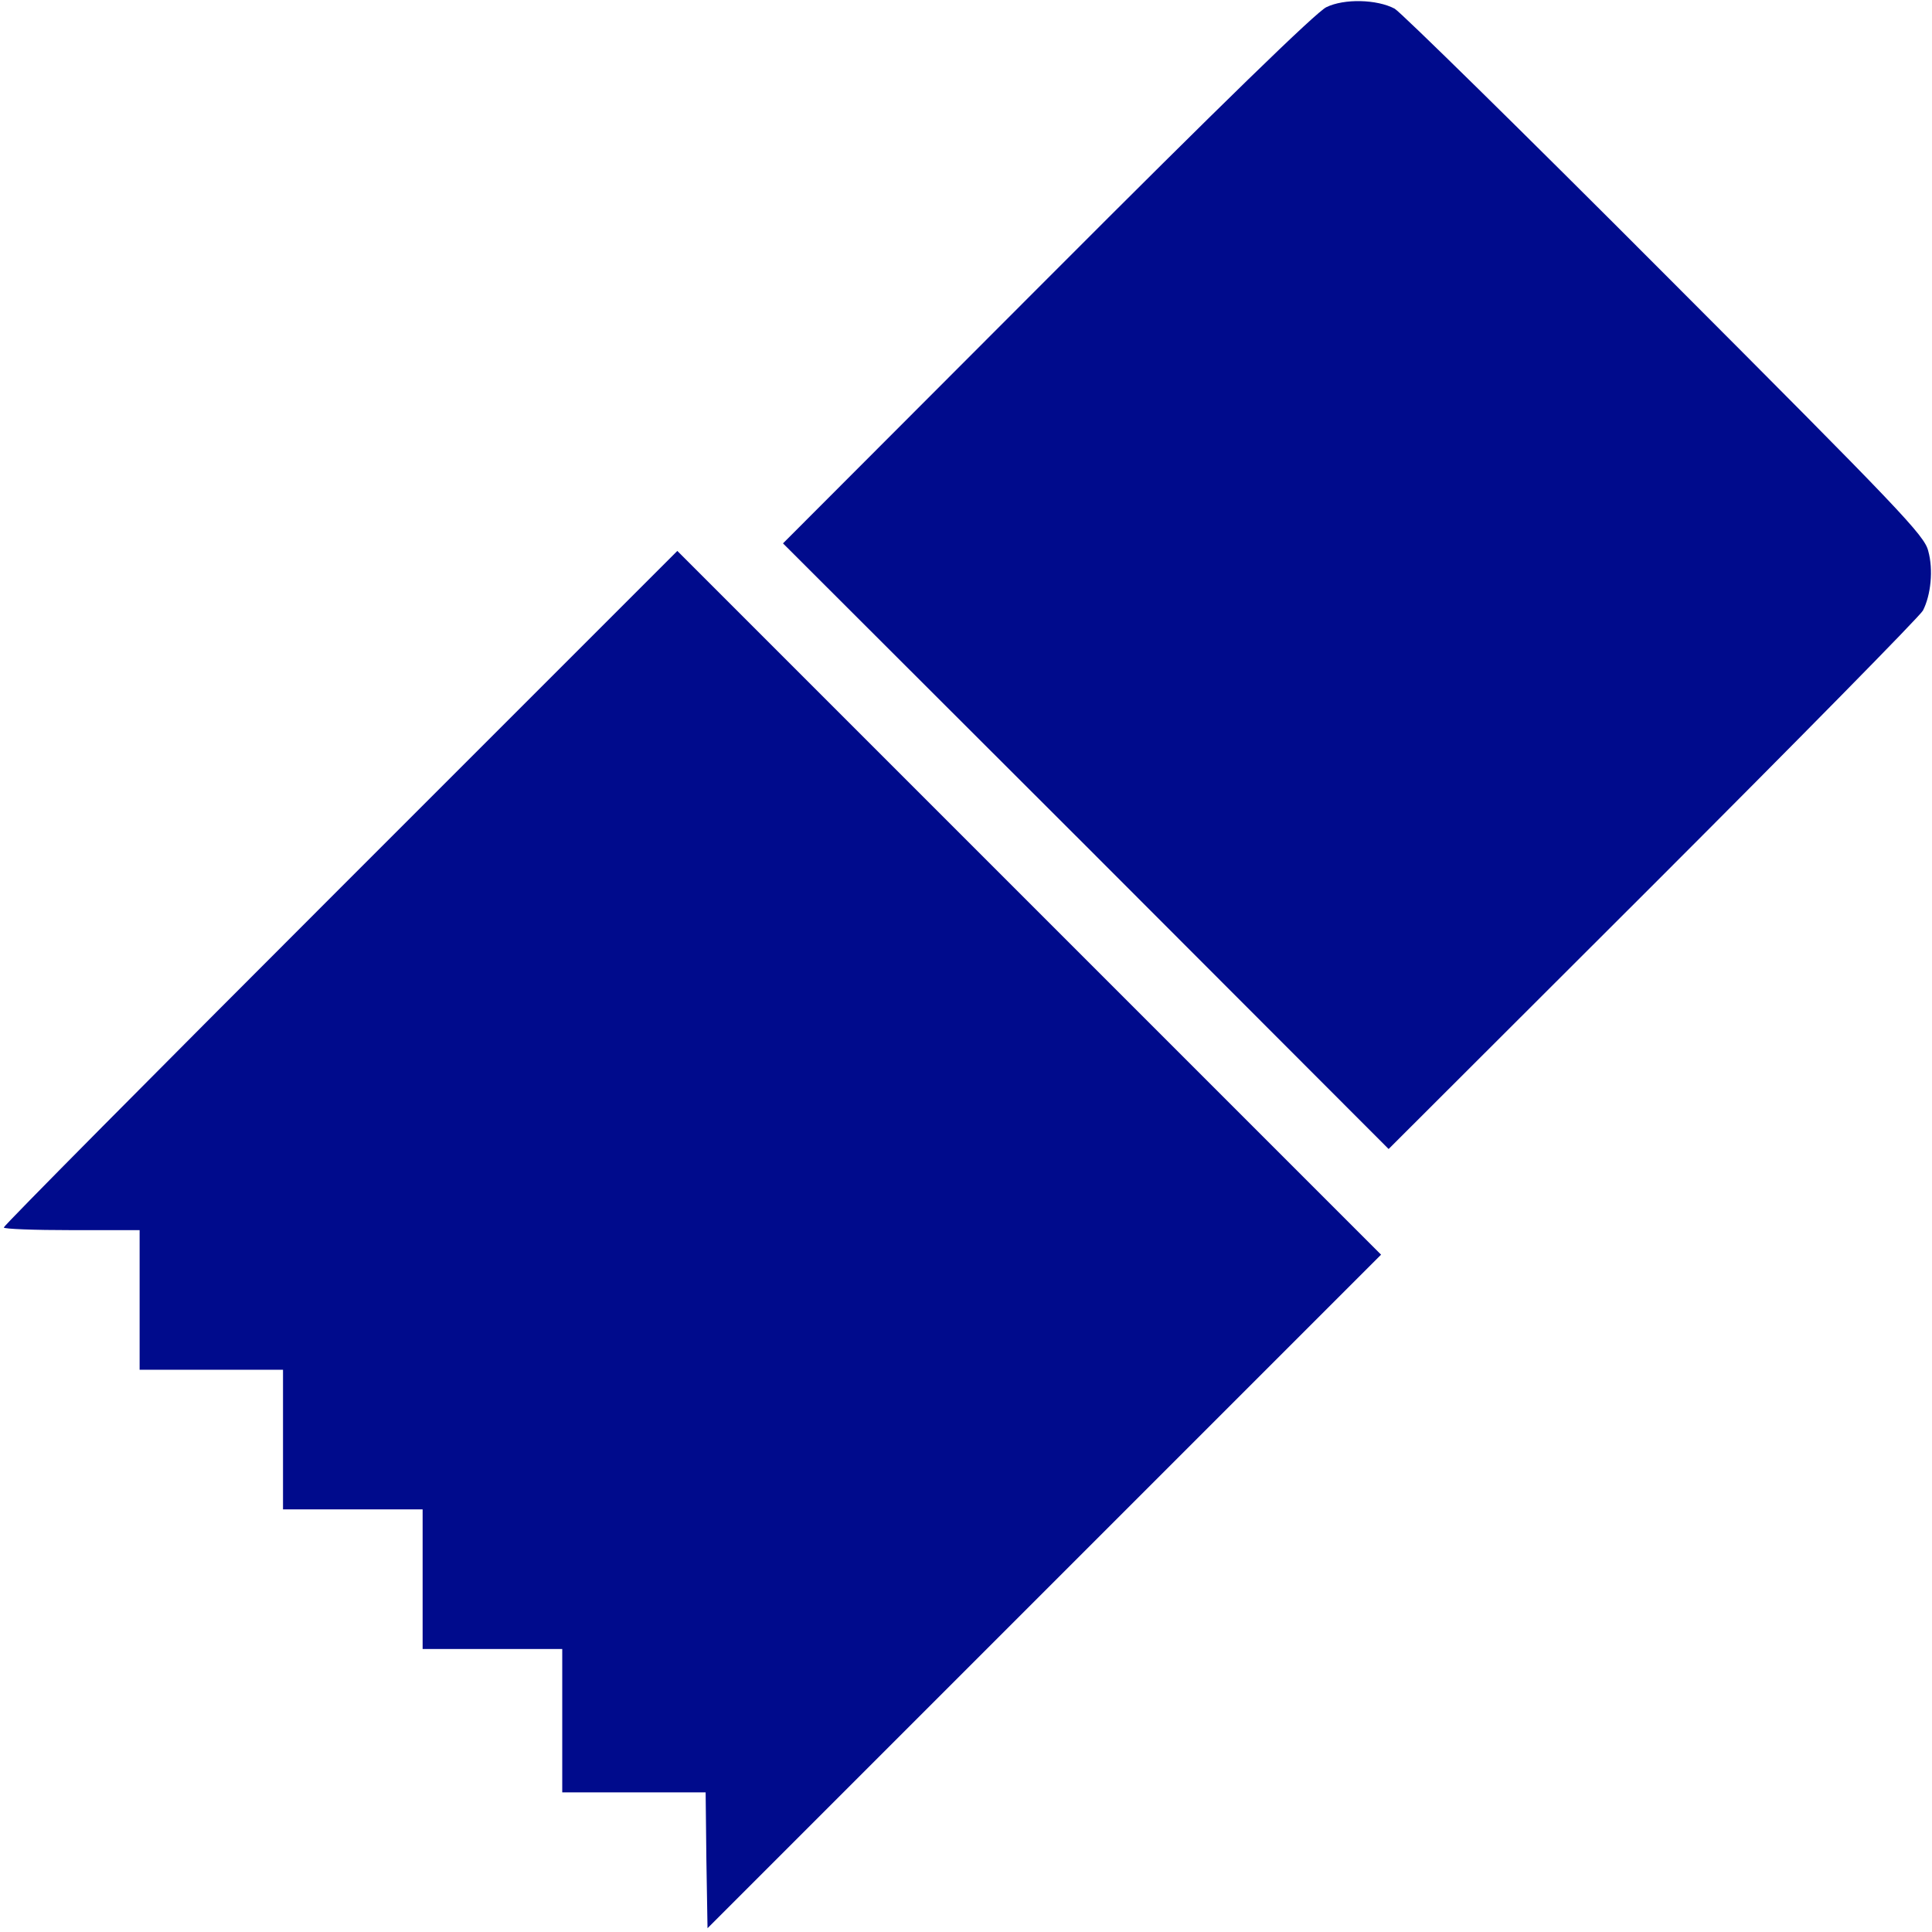
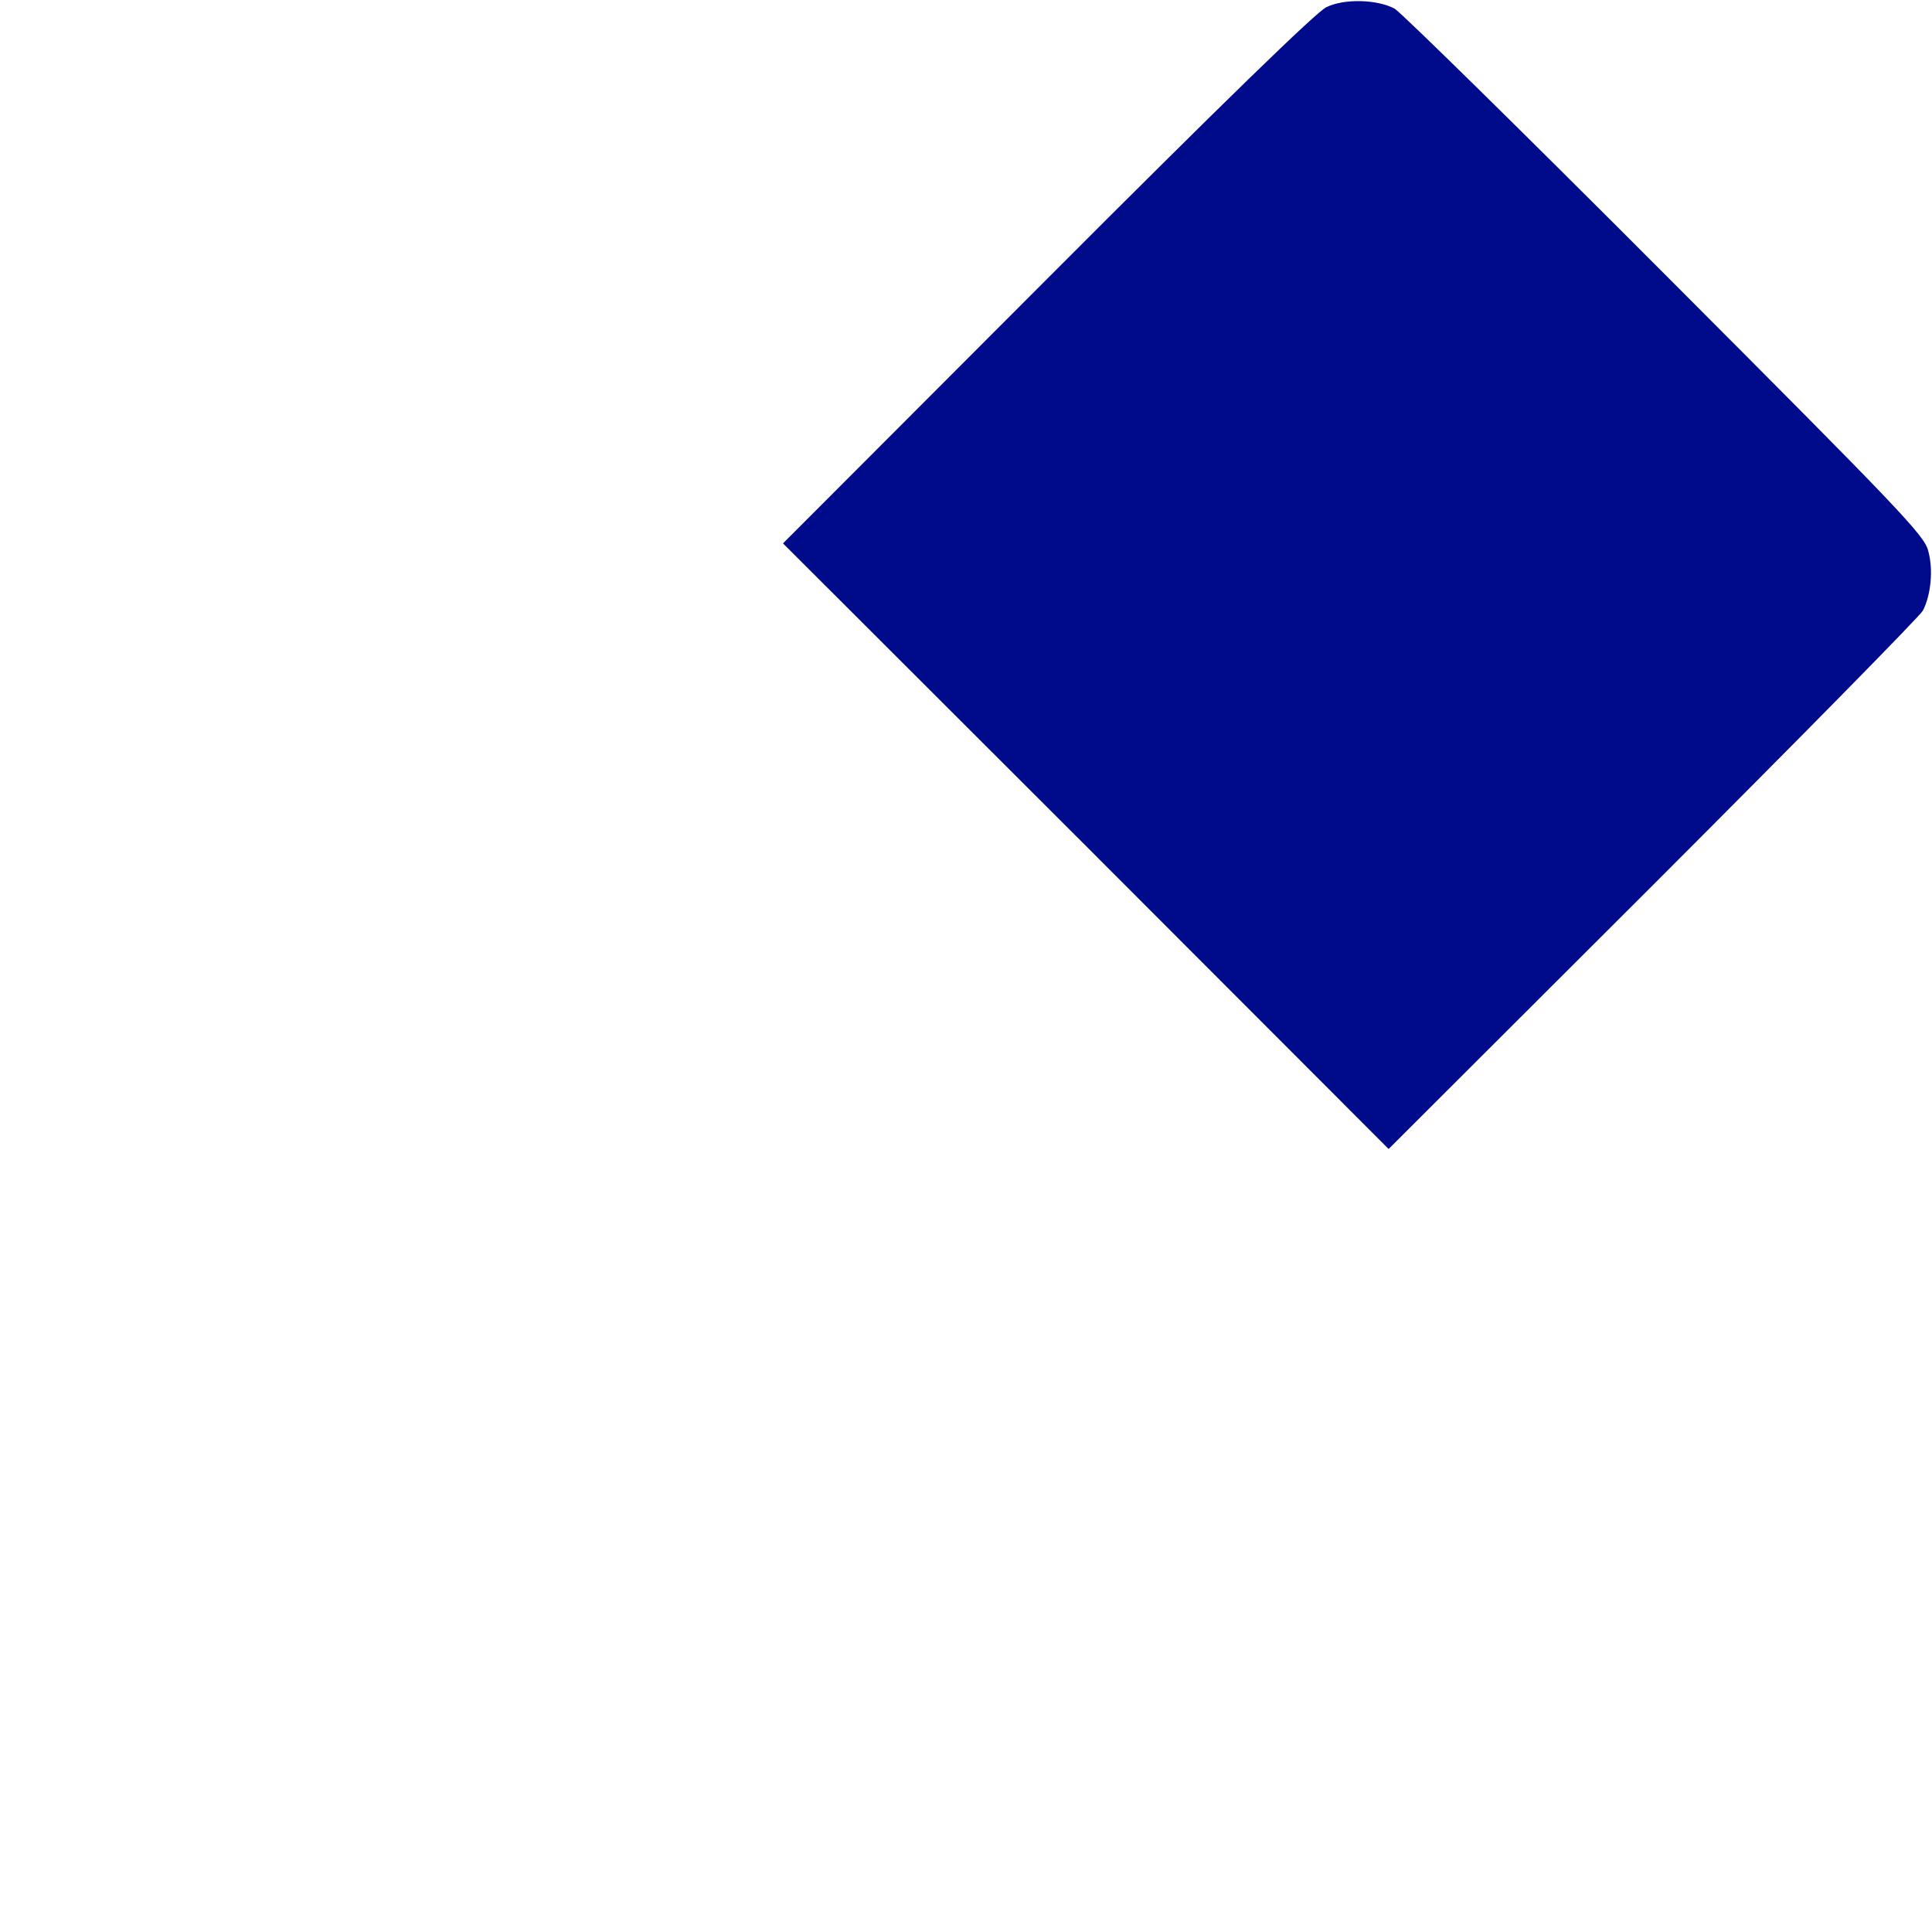
<svg xmlns="http://www.w3.org/2000/svg" version="1.0" width="512pt" height="512pt" viewBox="0 0 512 512" preserveAspectRatio="xMidYMid meet">
  <g transform="translate(0,512) scale(0.1,-0.1)" fill="#000B8C" stroke="none">
-     <path d="M3515 5101 c-26 -12 -278 -257 -740 -720 l-700 -701 803 -802 802 -803 701 700 c385 385 707 712 715 727 21 41 28 108 14 158 -10 41 -71 105 -698 733 -378 379 -700 695 -716 704 -47 25 -134 27 -181 4z" />
-     <path d="M902 2767 c-490 -490 -892 -895 -892 -900 0 -4 81 -7 180 -7 l180 0 0 -185 0 -185 190 0 190 0 0 -185 0 -185 185 0 185 0 0 -185 0 -185 185 0 185 0 0 -190 0 -190 190 0 190 0 2 -180 3 -180 892 892 893 893 -933 933 -932 932 -893 -893z" />
+     <path d="M3515 5101 c-26 -12 -278 -257 -740 -720 l-700 -701 803 -802 802 -803 701 700 c385 385 707 712 715 727 21 41 28 108 14 158 -10 41 -71 105 -698 733 -378 379 -700 695 -716 704 -47 25 -134 27 -181 4" />
  </g>
</svg>